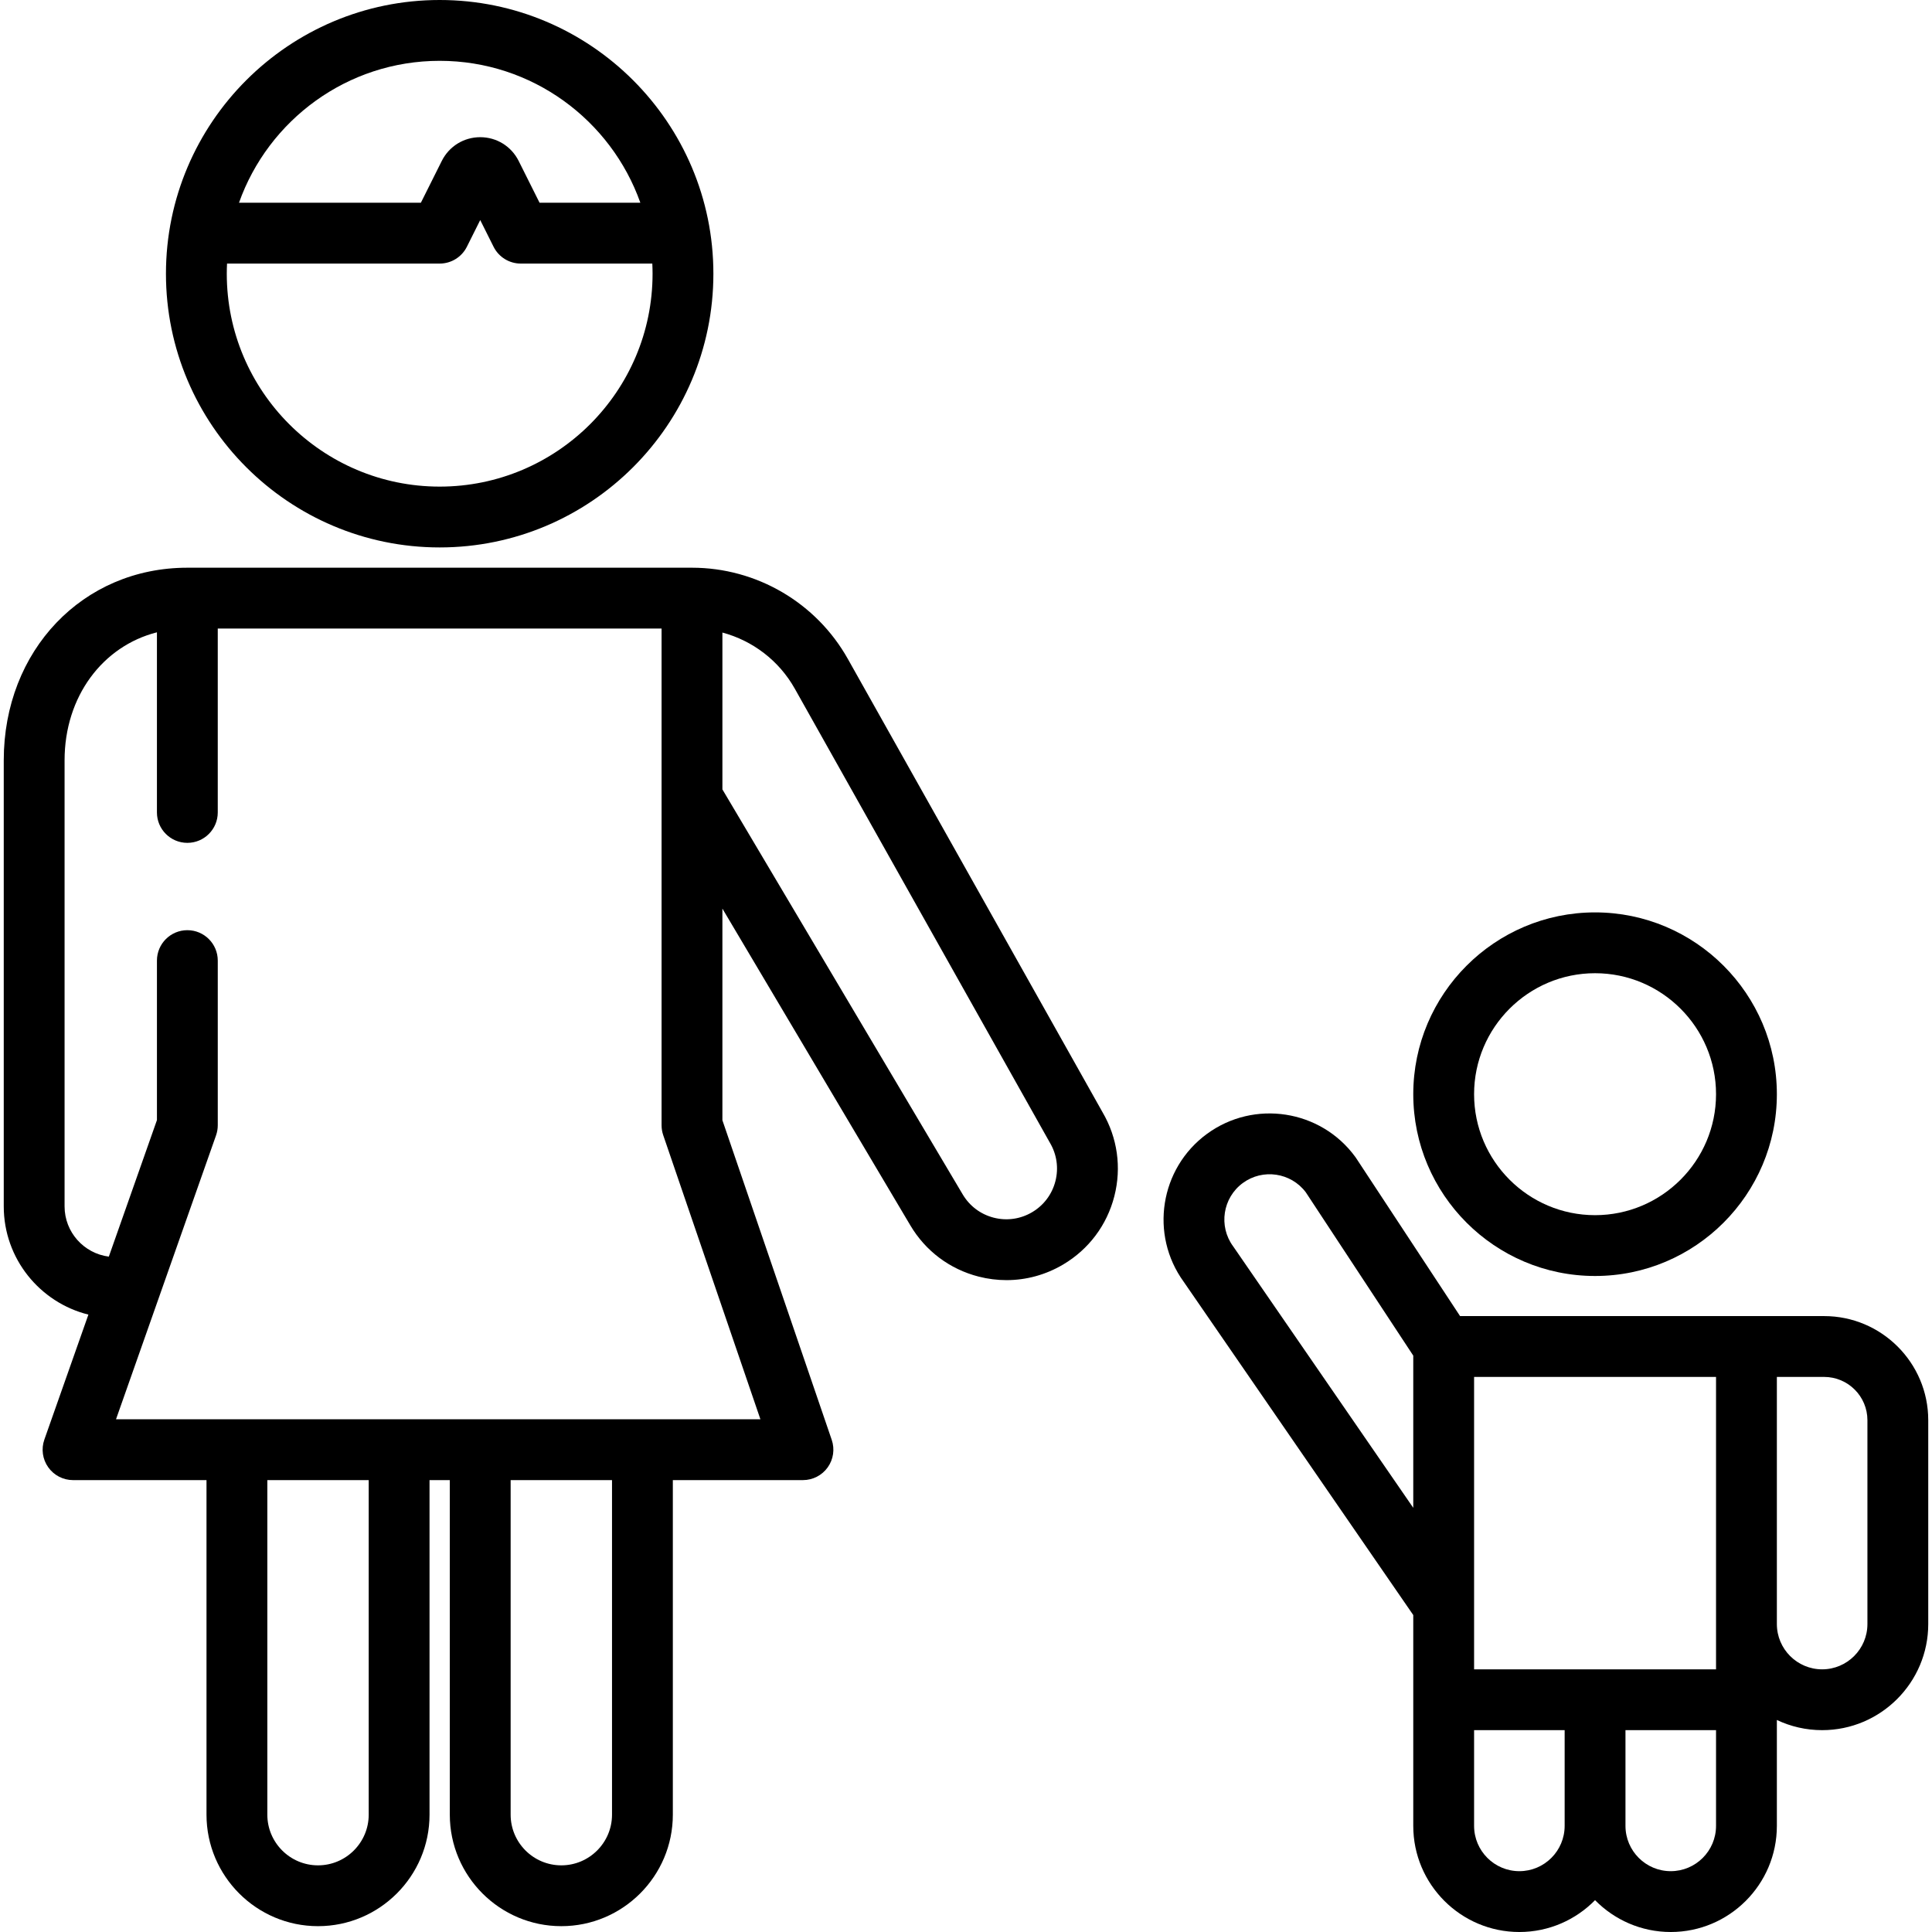
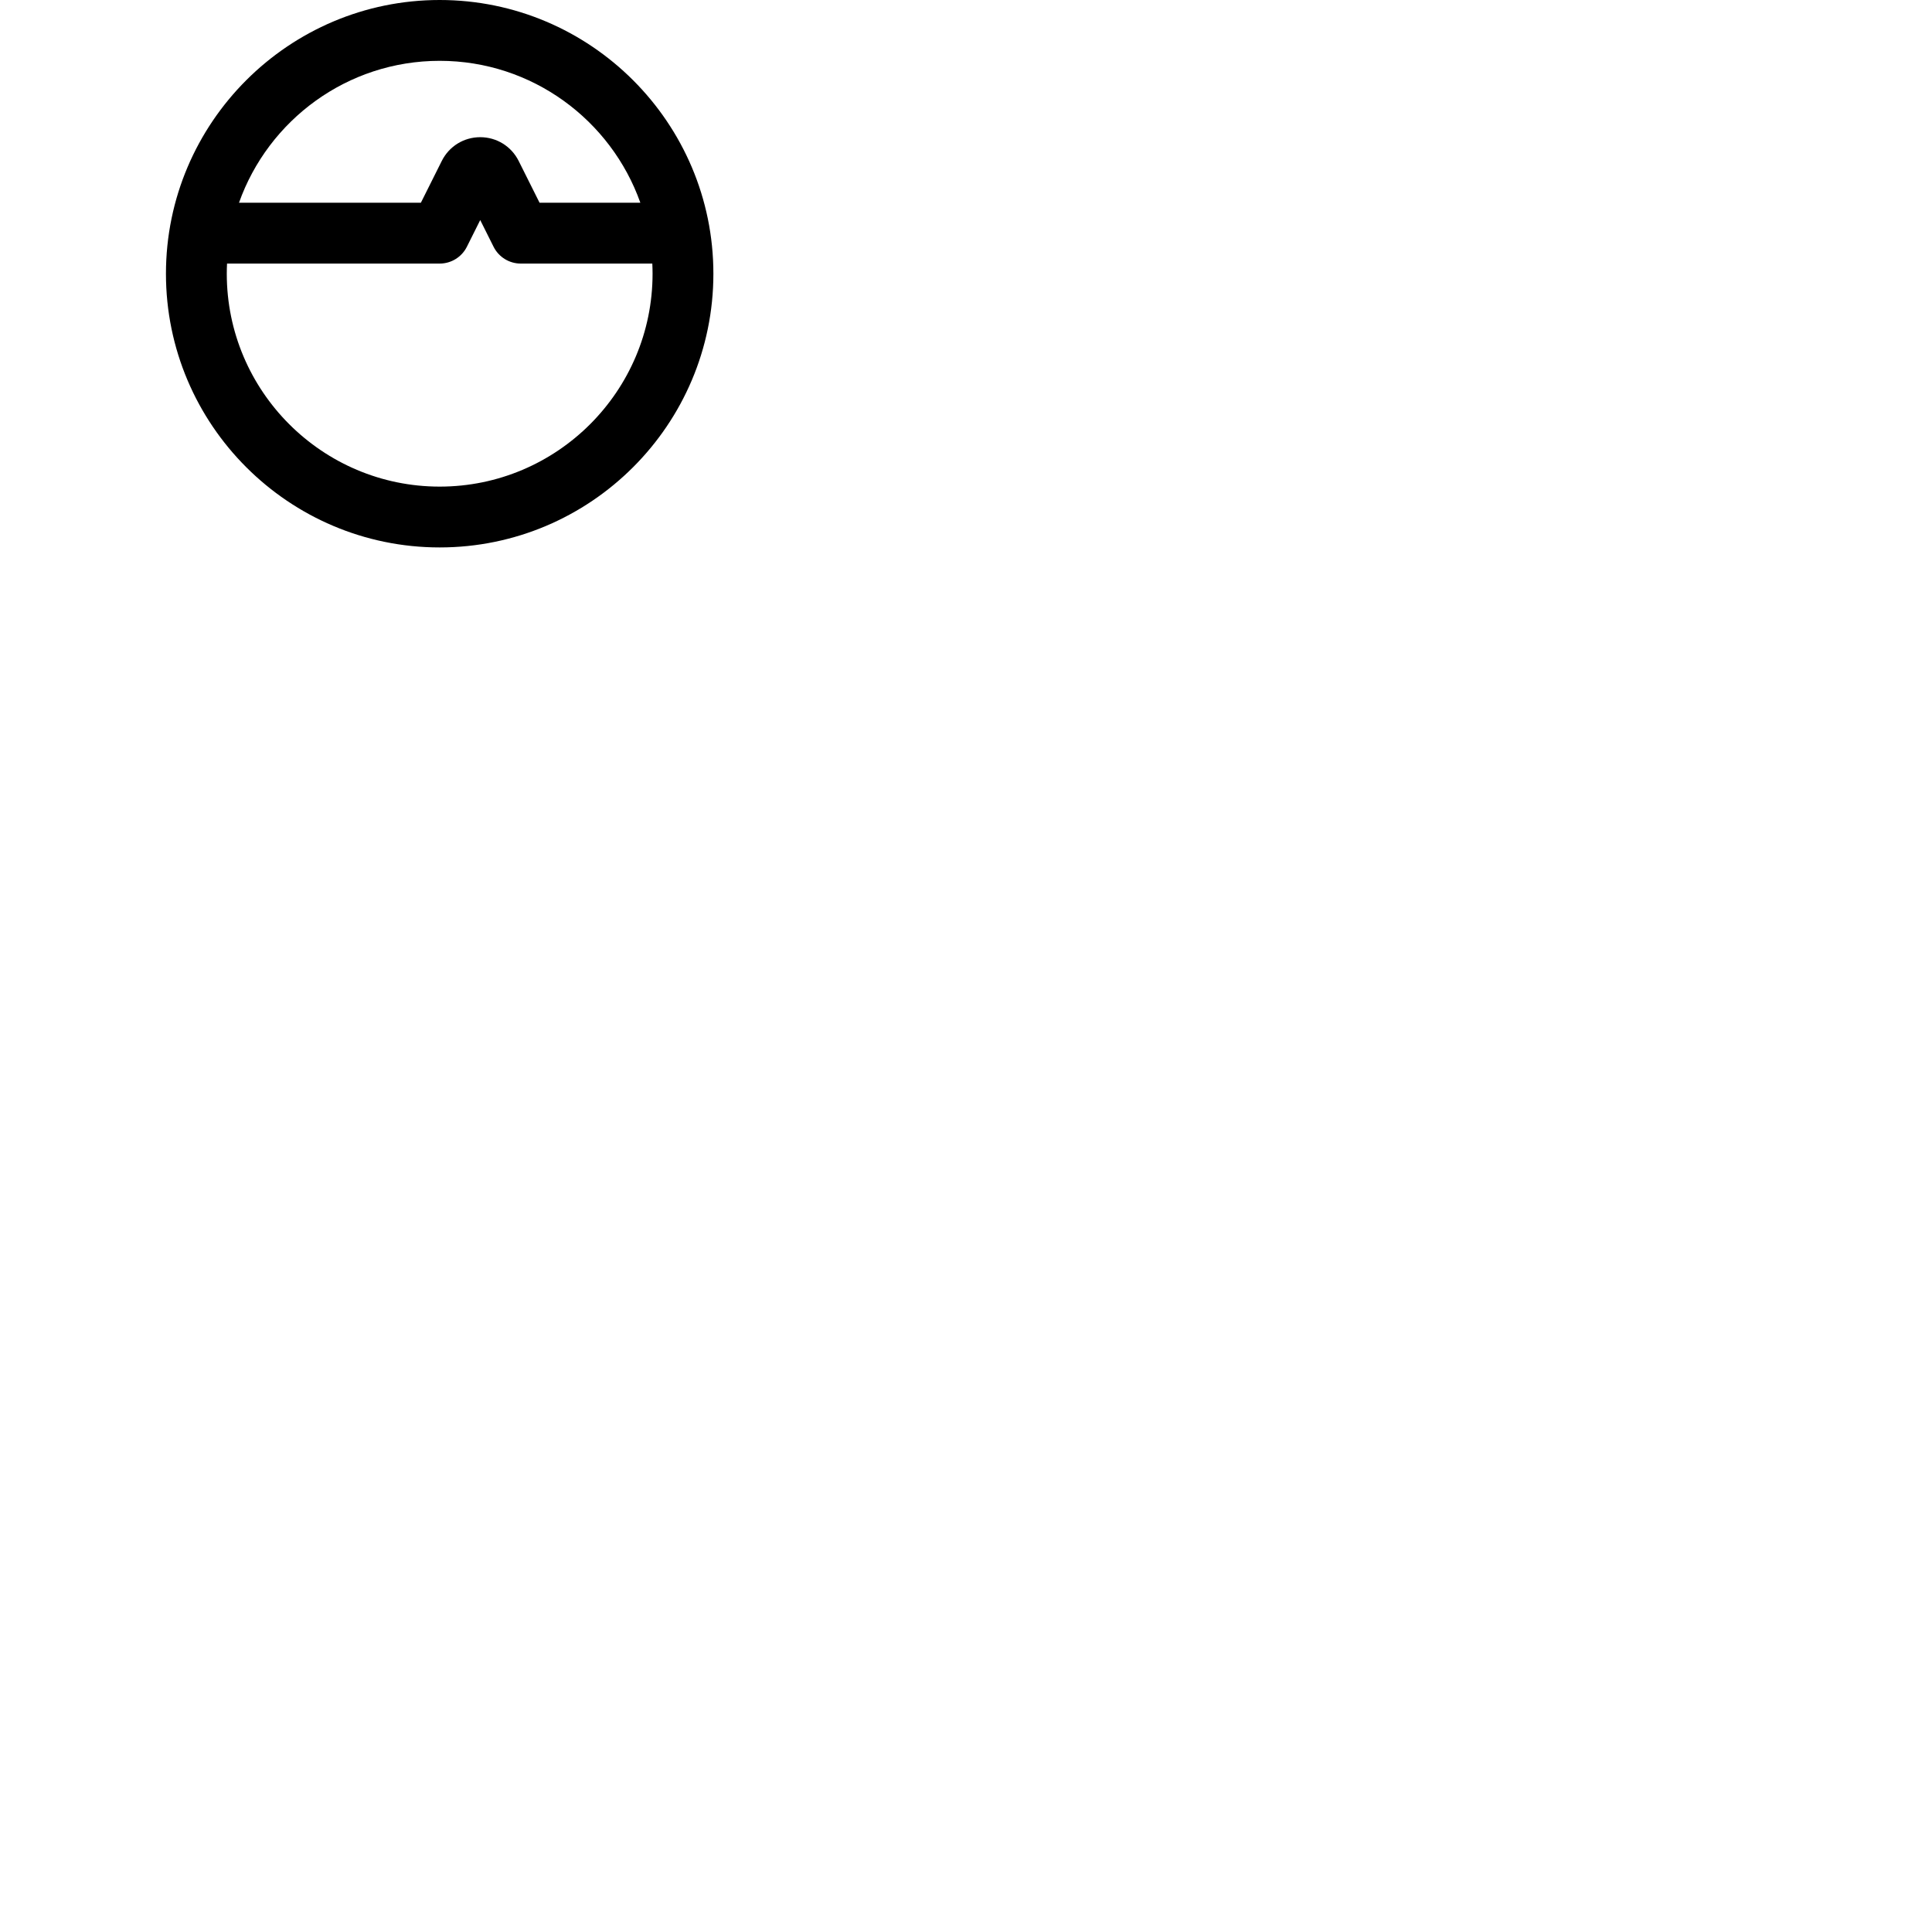
<svg xmlns="http://www.w3.org/2000/svg" fill="#000000" height="800px" width="800px" version="1.1" id="Layer_1" viewBox="0 0 512 512" xml:space="preserve">
  <g>
    <g>
      <path d="M116.517,0C76.519,0,43.979,32.54,43.979,72.538c0,39.998,32.541,72.538,72.538,72.538    c39.998,0,72.538-32.54,72.538-72.538C189.056,32.54,156.516,0,116.517,0z M116.517,16.12c24.516,0,45.421,15.723,53.184,37.612    h-26.709l-5.54-11.08c-1.943-3.884-5.846-6.296-10.188-6.296s-8.246,2.413-10.188,6.296l-5.541,11.08H63.335    C71.098,31.843,92.002,16.12,116.517,16.12z M116.518,128.957c-31.109,0-56.419-25.309-56.419-56.419    c-0.001-0.901,0.026-1.796,0.068-2.687h56.351c3.053,0,5.844-1.725,7.209-4.455l3.538-7.074l3.538,7.074    c1.366,2.731,4.156,4.455,7.209,4.455h34.858c0.042,0.891,0.068,1.786,0.068,2.687    C172.937,103.648,147.627,128.957,116.518,128.957z" />
    </g>
  </g>
  <g>
    <g>
-       <path d="M292.159,294.711L224.688,174.62c-8.376-14.909-24.202-24.17-41.303-24.17H49.651c-27.74,0-48.657,21.944-48.657,51.045    v118.211c0,13.84,9.566,25.484,22.432,28.68l-11.671,33.119c-0.87,2.466-0.488,5.201,1.023,7.335    c1.51,2.134,3.963,3.403,6.578,3.403h35.369v88.658c0,16.296,13.258,29.553,29.553,29.553s29.553-13.257,29.553-29.553v-88.658    h5.373v88.658c0,16.296,13.258,29.553,29.553,29.553c16.295,0,29.553-13.257,29.553-29.553v-88.658h34.483    c2.602,0,5.043-1.256,6.557-3.373c1.514-2.117,1.911-4.834,1.069-7.296l-28.974-84.703v-56.079l49.811,83.952    c4.022,6.792,10.45,11.612,18.097,13.568c2.445,0.627,4.922,0.936,7.382,0.936c5.231,0,10.39-1.401,15.008-4.137    c6.792-4.022,11.612-10.449,13.57-18.096C297.261,309.402,296.142,301.483,292.159,294.711z M97.711,480.902    c0,7.408-6.026,13.433-13.433,13.433c-7.407,0-13.433-6.026-13.433-13.433v-88.658h26.866V480.902z M162.19,480.902    c0,7.408-6.026,13.433-13.433,13.433c-7.408,0-13.433-6.026-13.433-13.433v-88.658h26.866V480.902z M201.517,376.125H30.743    l26.509-75.232c0.303-0.862,0.459-1.768,0.459-2.681v-43.644c0-4.451-3.609-8.06-8.06-8.06s-8.06,3.609-8.06,8.06v42.268    l-12.75,36.184c-6.603-0.842-11.728-6.484-11.728-13.313V201.495c0-16.903,10.083-30.272,24.477-33.927v47.738    c0,4.451,3.609,8.06,8.06,8.06s8.06-3.609,8.06-8.06v-48.736h117.614v131.644c0,0.888,0.147,1.769,0.433,2.608L201.517,376.125z     M279.695,313.018c-0.89,3.475-3.08,6.396-6.168,8.225c-3.087,1.828-6.7,2.344-10.177,1.455c-3.475-0.891-6.397-3.081-8.229-6.174    L191.445,209.2v-41.567c8.03,2.149,15.013,7.448,19.188,14.881l67.514,120.166c0.03,0.054,0.061,0.106,0.092,0.159    C280.068,305.928,280.585,309.543,279.695,313.018z" />
-     </g>
+       </g>
  </g>
  <g>
    <g>
-       <path d="M422.708,241.794c-26.566,0-48.178,21.613-48.178,48.179c0,26.565,21.612,48.178,48.178,48.178    s48.179-21.613,48.179-48.178C470.887,263.408,449.274,241.794,422.708,241.794z M422.708,322.032    c-17.677,0-32.059-14.382-32.059-32.059c0-17.678,14.382-32.06,32.059-32.06c17.678,0,32.06,14.382,32.06,32.06    C454.767,307.651,440.385,322.032,422.708,322.032z" />
-     </g>
+       </g>
  </g>
  <g>
    <g>
-       <path d="M483.415,348.778h-20.588h-75.893l-27.557-41.88c-0.074-0.113-0.153-0.224-0.232-0.333    c-9.161-12.508-26.793-15.228-39.301-6.066c-12.473,9.138-15.215,26.698-6.141,39.2l60.826,88.307v22.444v33.432    c0,15.505,12.614,28.119,28.119,28.119c7.849,0,14.954-3.236,20.059-8.44c5.106,5.203,12.21,8.44,20.059,8.44    c15.506,0,28.12-12.614,28.12-28.119v-28.069c3.642,1.726,7.709,2.695,11.999,2.695c15.505,0,28.119-12.614,28.119-28.12v-54.021    C511.005,361.155,498.629,348.778,483.415,348.778z M374.529,399.588l-47.612-69.122c-0.044-0.065-0.09-0.128-0.135-0.191    c-3.911-5.338-2.75-12.861,2.589-16.771c5.289-3.876,12.727-2.769,16.666,2.447l28.493,43.302V399.588z M414.648,483.881    c0,6.617-5.383,11.999-11.999,11.999c-6.617,0-11.999-5.383-11.999-11.999v-25.372h23.999V483.881z M390.649,442.39v-16.955    c0-0.01,0-0.019,0-0.028v-60.509h64.118v65.491v12.001h-32.06H390.649z M454.767,483.881L454.767,483.881    c0,6.617-5.384,11.999-12.001,11.999c-6.617,0-11.999-5.383-11.999-11.999v-25.372h24V483.881z M494.886,430.39    c0,6.617-5.383,12.001-11.999,12.001s-11.999-5.383-11.999-12.001v-65.491h12.528c6.325,0,11.471,5.145,11.471,11.471V430.39z" />
-     </g>
+       </g>
  </g>
</svg>